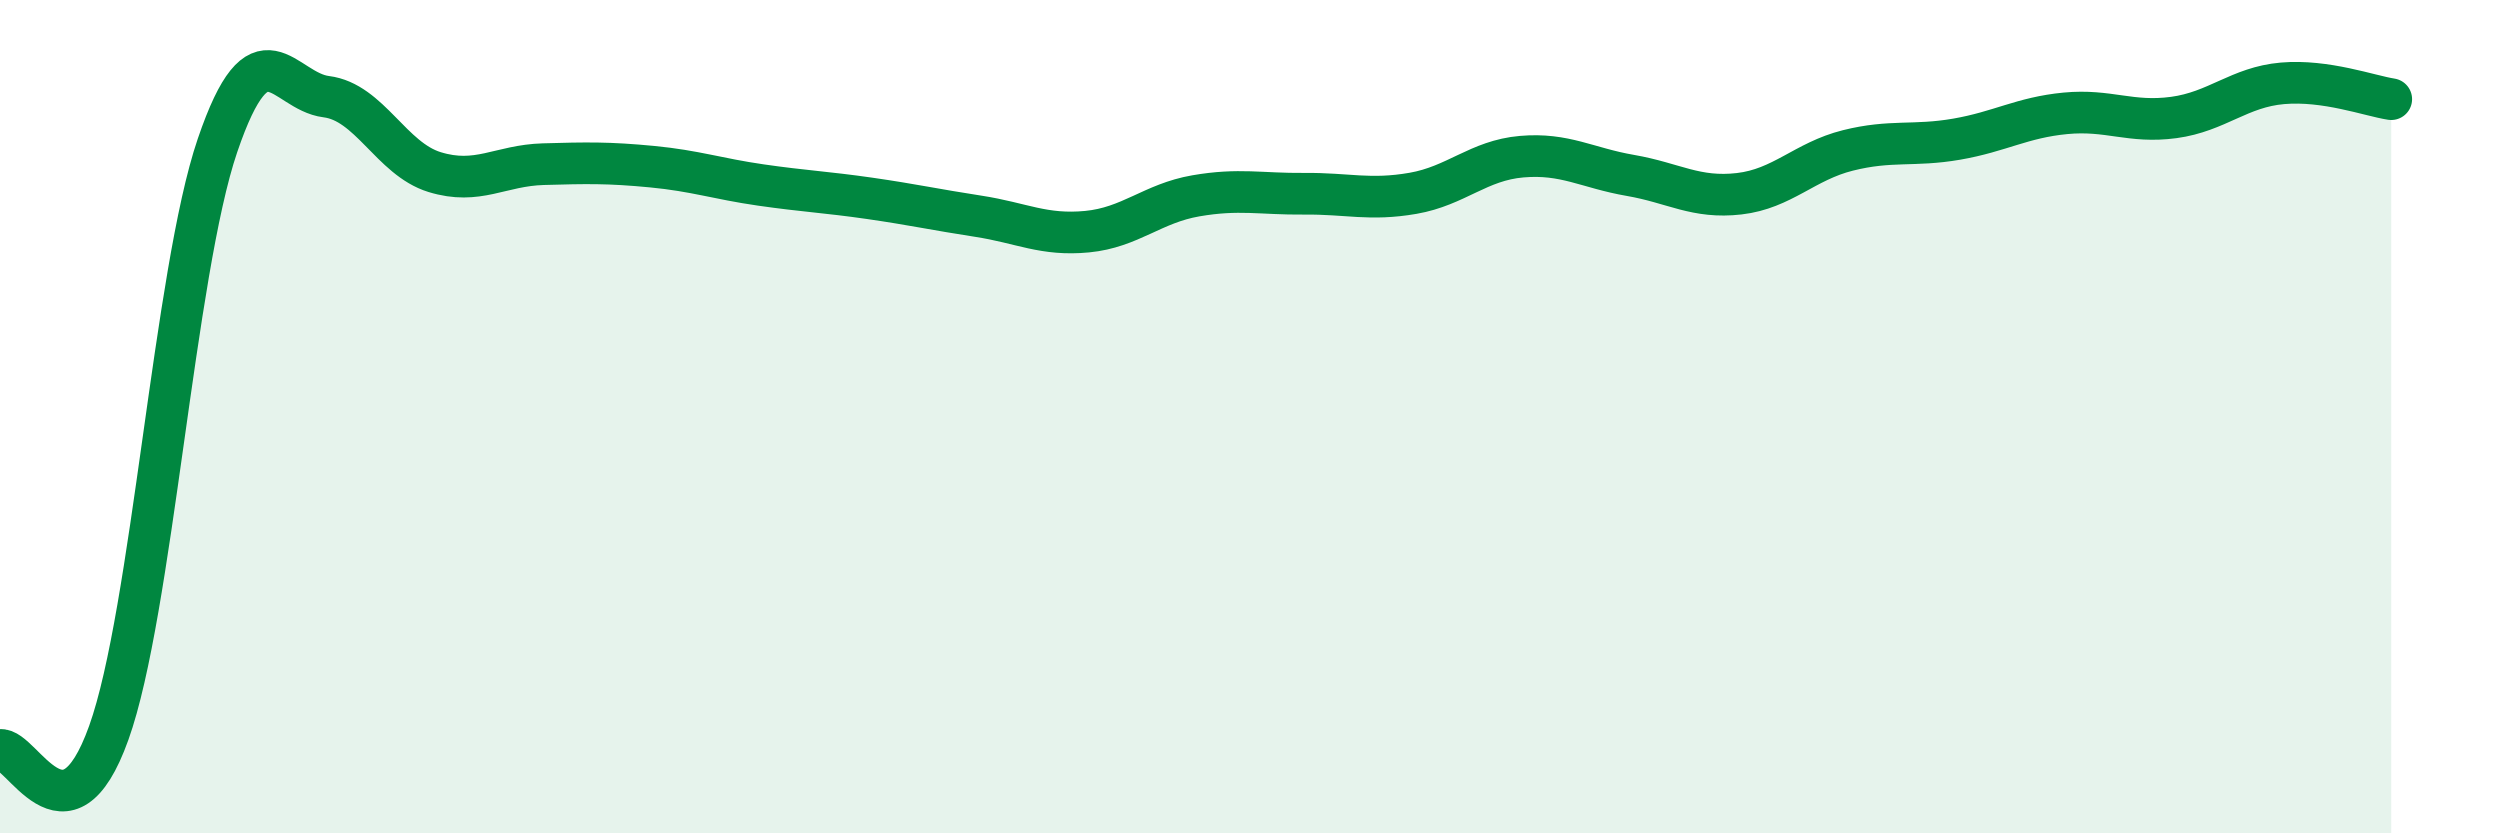
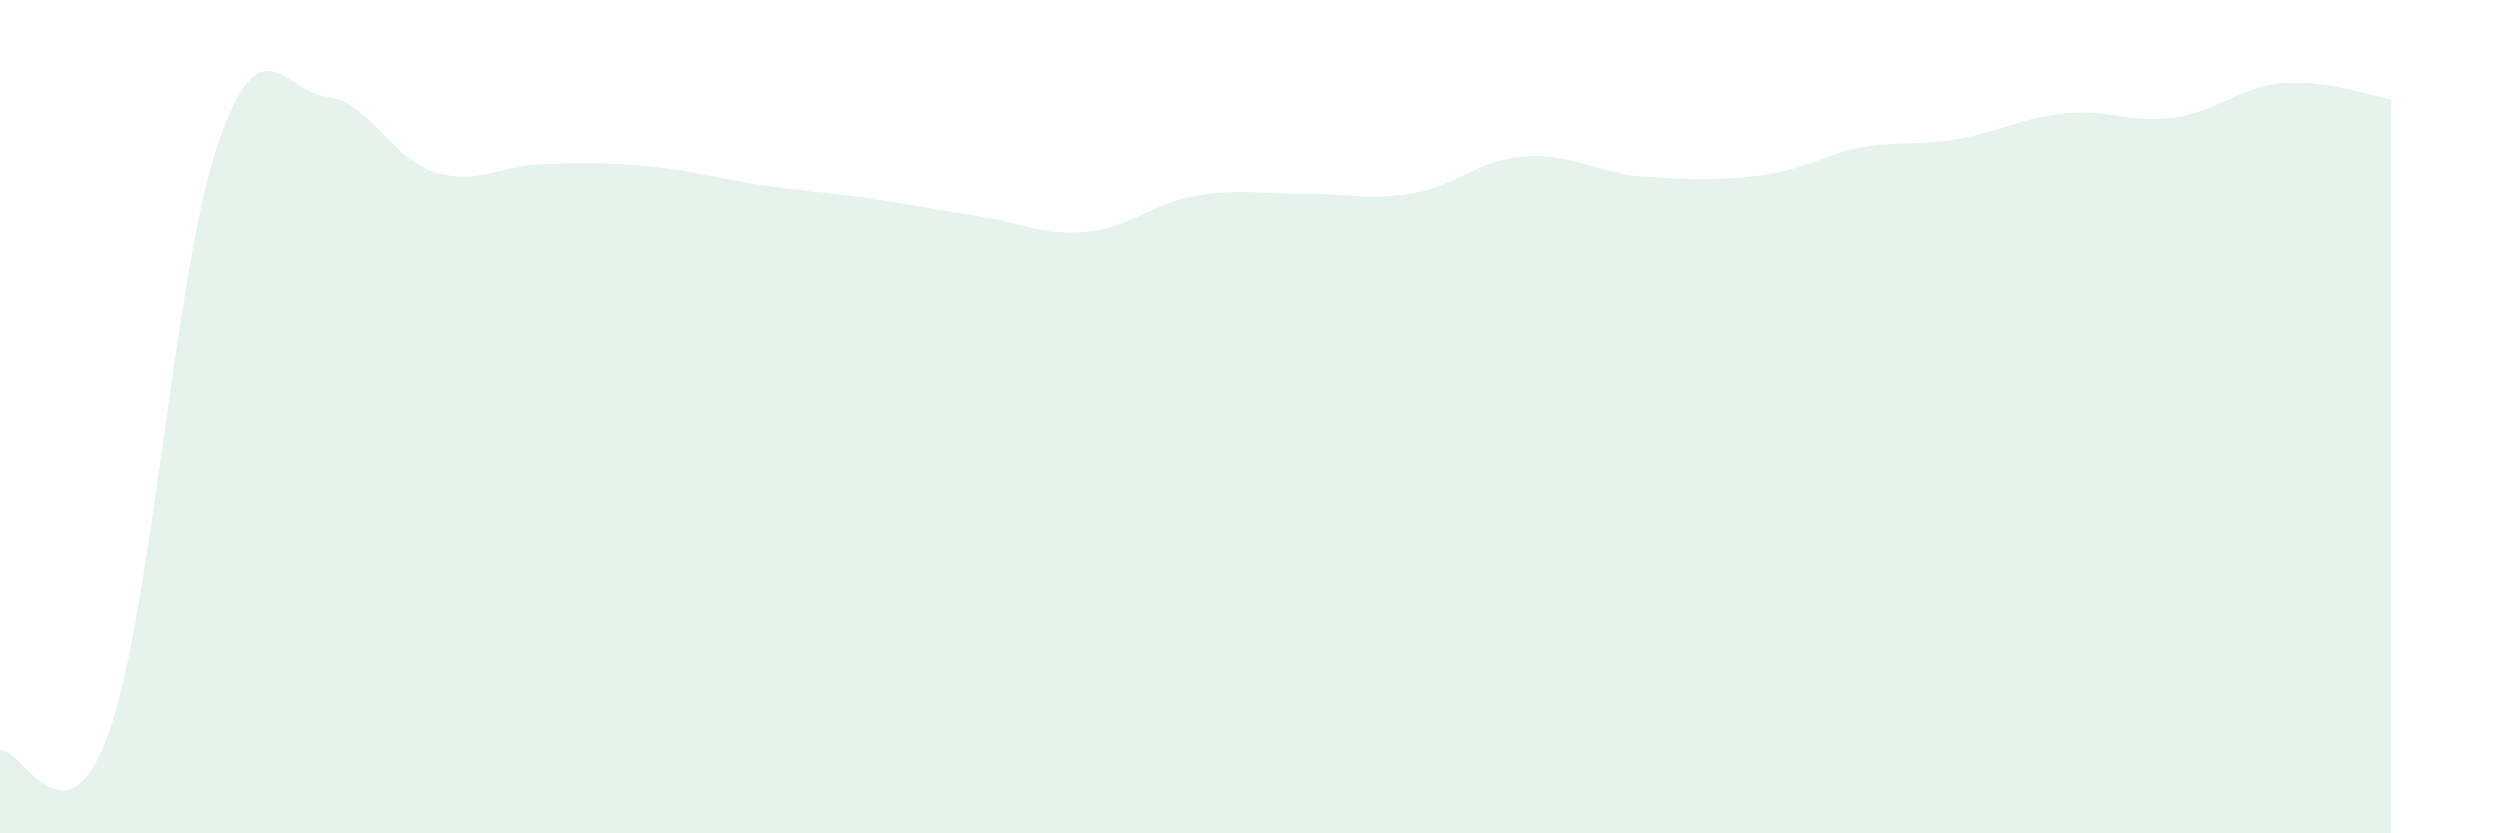
<svg xmlns="http://www.w3.org/2000/svg" width="60" height="20" viewBox="0 0 60 20">
-   <path d="M 0,18 C 0.52,17.92 1.57,20.49 2.61,17.59 C 3.65,14.69 4.18,6.54 5.22,3.49 C 6.26,0.44 6.79,2.19 7.83,2.32 C 8.87,2.45 9.39,3.81 10.43,4.13 C 11.47,4.45 12,3.97 13.04,3.94 C 14.08,3.91 14.61,3.9 15.65,4 C 16.69,4.1 17.22,4.29 18.26,4.44 C 19.3,4.59 19.83,4.61 20.87,4.76 C 21.91,4.91 22.44,5.03 23.48,5.19 C 24.52,5.35 25.05,5.66 26.09,5.56 C 27.13,5.46 27.66,4.88 28.7,4.7 C 29.74,4.52 30.26,4.66 31.3,4.65 C 32.34,4.64 32.87,4.82 33.91,4.64 C 34.95,4.46 35.48,3.85 36.52,3.76 C 37.56,3.67 38.09,4.03 39.13,4.21 C 40.17,4.39 40.7,4.77 41.74,4.65 C 42.78,4.53 43.31,3.87 44.35,3.61 C 45.39,3.35 45.92,3.52 46.96,3.34 C 48,3.16 48.53,2.82 49.57,2.72 C 50.61,2.62 51.13,2.96 52.17,2.82 C 53.21,2.68 53.74,2.09 54.78,2 C 55.82,1.91 56.87,2.3 57.39,2.38L57.39 20L0 20Z" fill="#008740" opacity="0.1" stroke-linecap="round" stroke-linejoin="round" />
-   <path d="M 0,18 C 0.52,17.92 1.57,20.49 2.61,17.59 C 3.65,14.69 4.18,6.54 5.22,3.49 C 6.26,0.44 6.79,2.19 7.83,2.32 C 8.87,2.45 9.39,3.81 10.43,4.13 C 11.47,4.45 12,3.97 13.04,3.94 C 14.08,3.91 14.61,3.9 15.65,4 C 16.69,4.1 17.22,4.29 18.26,4.44 C 19.3,4.59 19.83,4.61 20.87,4.76 C 21.91,4.91 22.44,5.03 23.48,5.19 C 24.52,5.35 25.05,5.66 26.09,5.56 C 27.13,5.46 27.66,4.88 28.7,4.7 C 29.74,4.52 30.26,4.66 31.3,4.65 C 32.34,4.64 32.87,4.82 33.91,4.64 C 34.95,4.46 35.48,3.85 36.52,3.76 C 37.56,3.67 38.09,4.03 39.13,4.21 C 40.17,4.39 40.7,4.77 41.74,4.65 C 42.78,4.53 43.31,3.87 44.35,3.61 C 45.39,3.35 45.92,3.52 46.96,3.34 C 48,3.16 48.53,2.82 49.57,2.72 C 50.61,2.62 51.13,2.96 52.17,2.82 C 53.21,2.68 53.74,2.09 54.78,2 C 55.82,1.91 56.87,2.3 57.39,2.38" stroke="#008740" stroke-width="1" fill="none" stroke-linecap="round" stroke-linejoin="round" />
+   <path d="M 0,18 C 0.52,17.92 1.57,20.49 2.61,17.59 C 3.65,14.69 4.18,6.54 5.22,3.49 C 6.26,0.44 6.79,2.19 7.83,2.32 C 8.87,2.45 9.39,3.81 10.43,4.13 C 11.47,4.45 12,3.97 13.04,3.94 C 14.08,3.91 14.61,3.9 15.65,4 C 16.69,4.1 17.22,4.29 18.26,4.44 C 19.3,4.59 19.83,4.61 20.87,4.76 C 21.91,4.91 22.44,5.03 23.48,5.19 C 24.52,5.35 25.05,5.66 26.09,5.56 C 27.13,5.46 27.66,4.88 28.7,4.7 C 29.74,4.52 30.26,4.66 31.3,4.65 C 32.34,4.64 32.87,4.82 33.91,4.64 C 34.95,4.46 35.48,3.85 36.52,3.76 C 37.56,3.67 38.09,4.03 39.13,4.21 C 42.78,4.53 43.31,3.87 44.35,3.61 C 45.39,3.35 45.92,3.52 46.96,3.34 C 48,3.16 48.53,2.82 49.57,2.72 C 50.61,2.62 51.13,2.96 52.17,2.82 C 53.21,2.68 53.74,2.09 54.78,2 C 55.82,1.91 56.87,2.3 57.39,2.38L57.39 20L0 20Z" fill="#008740" opacity="0.1" stroke-linecap="round" stroke-linejoin="round" />
</svg>